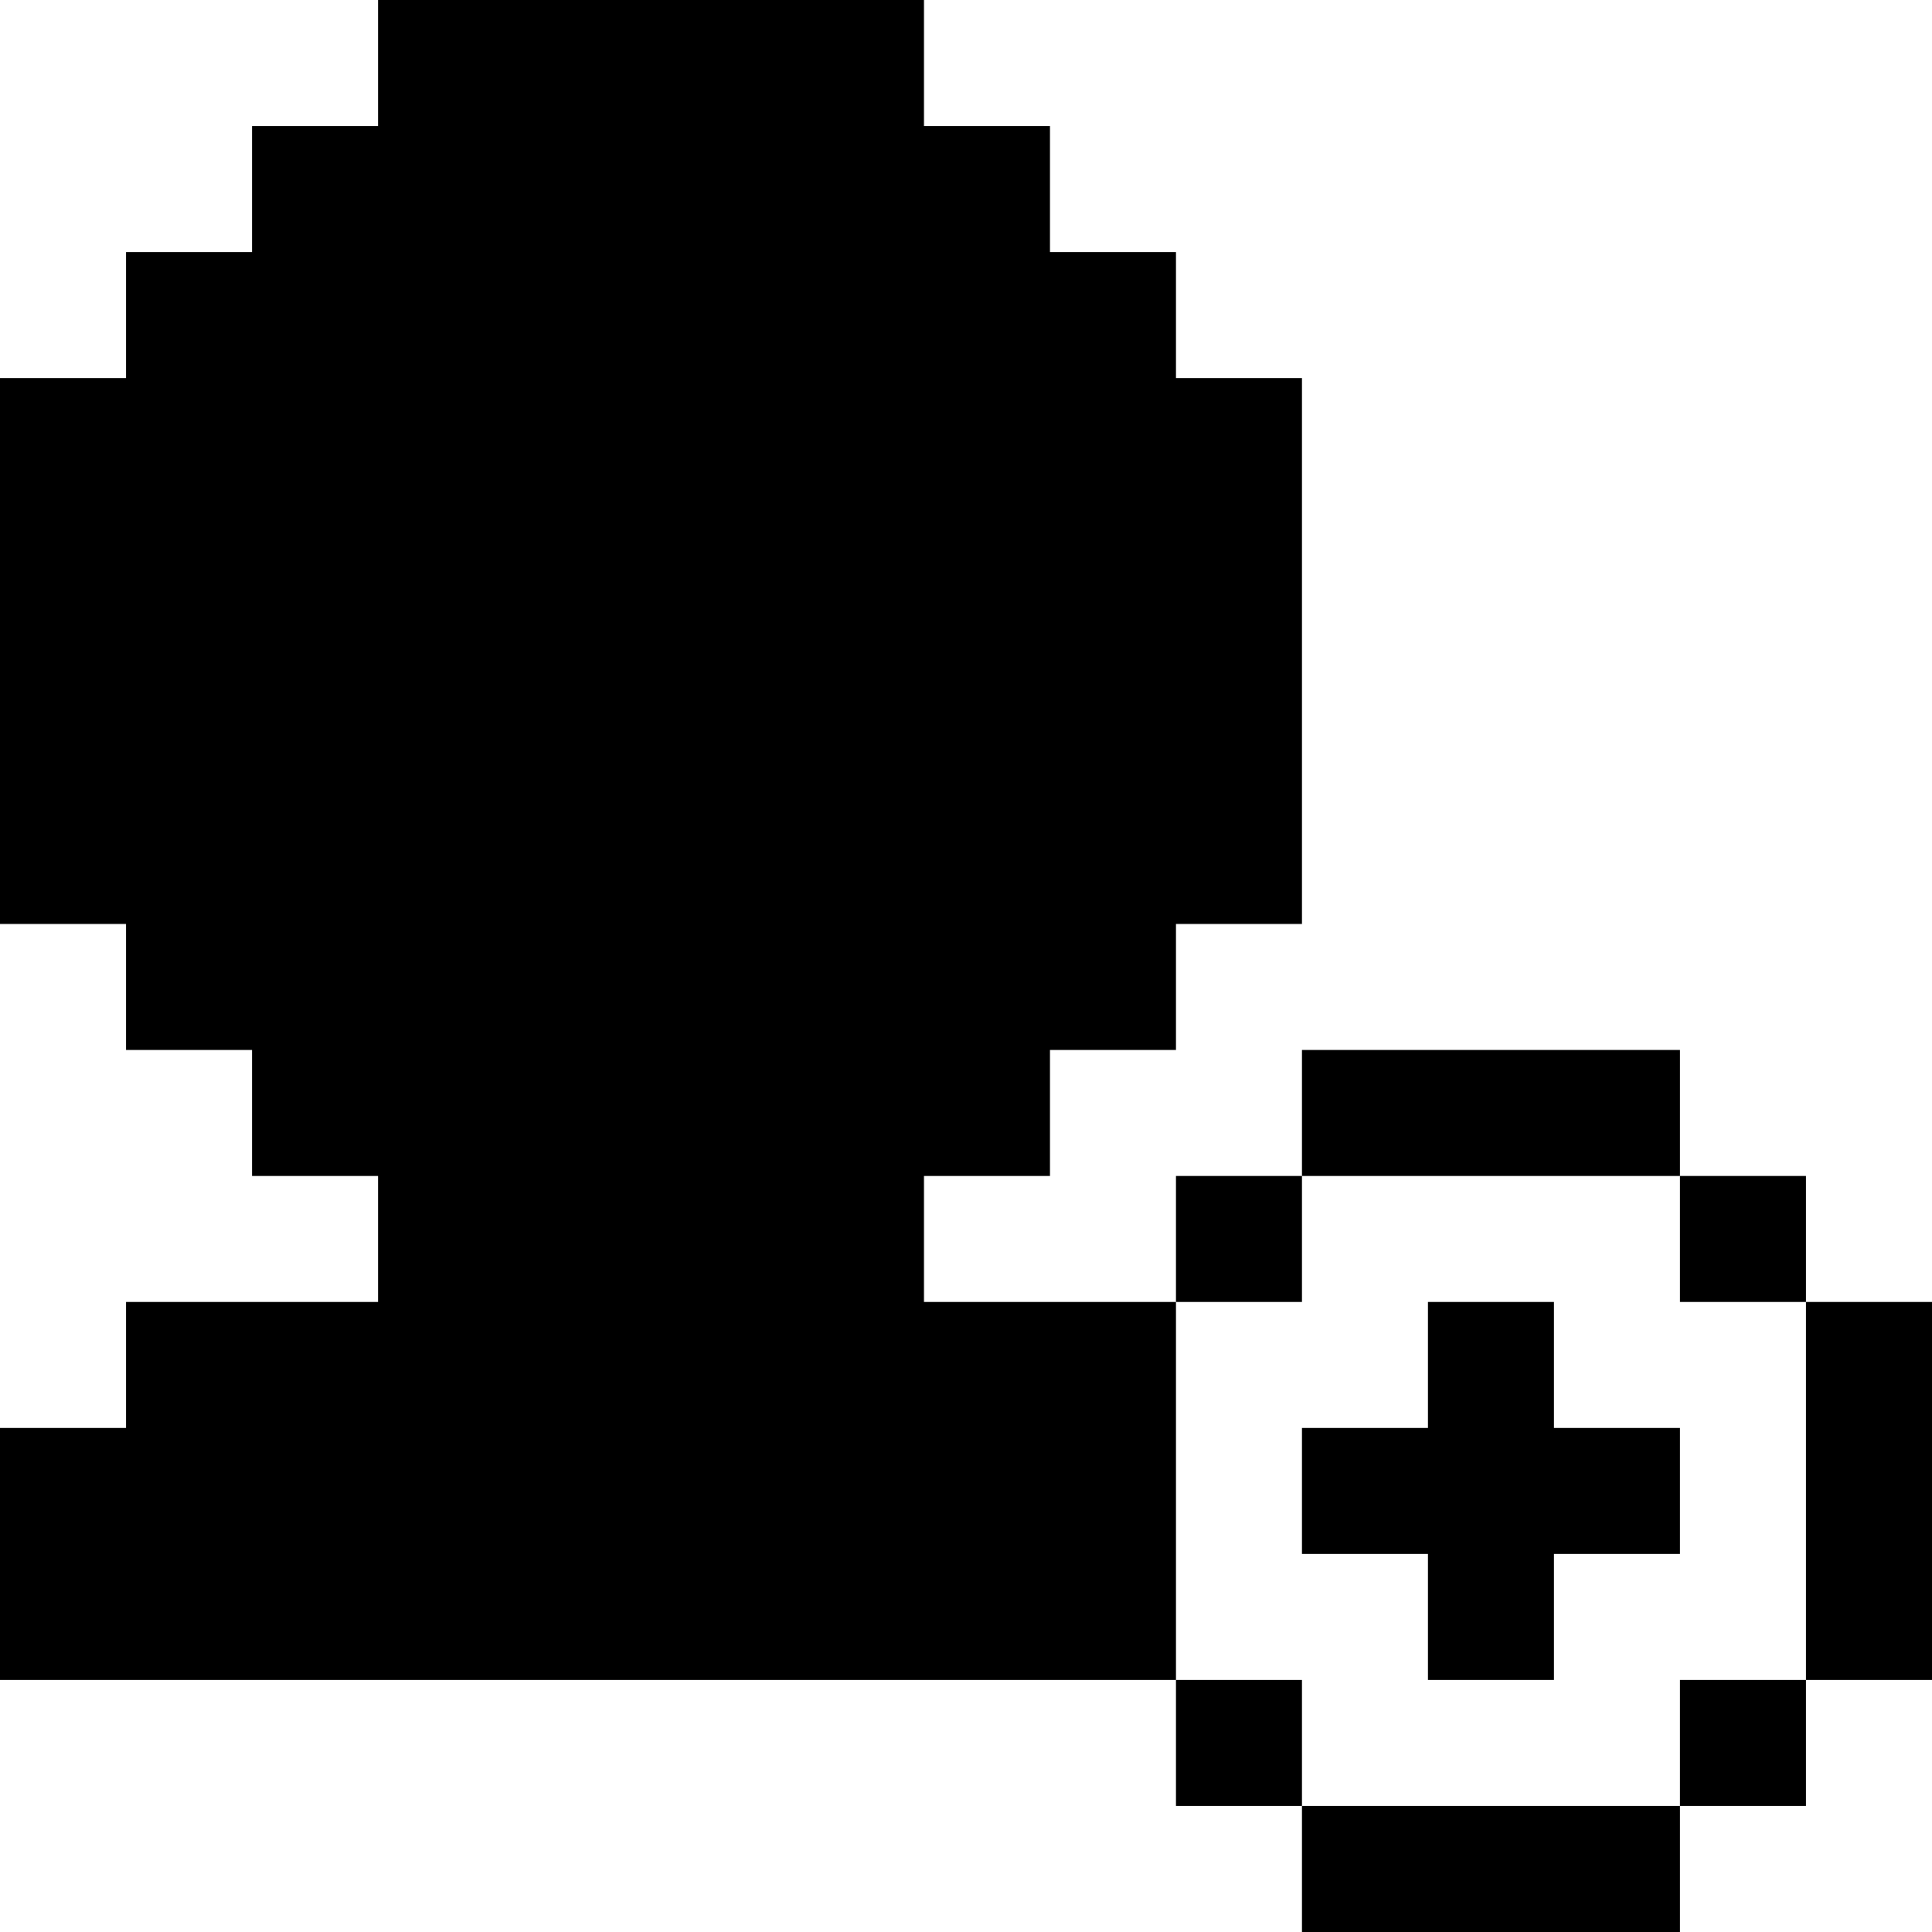
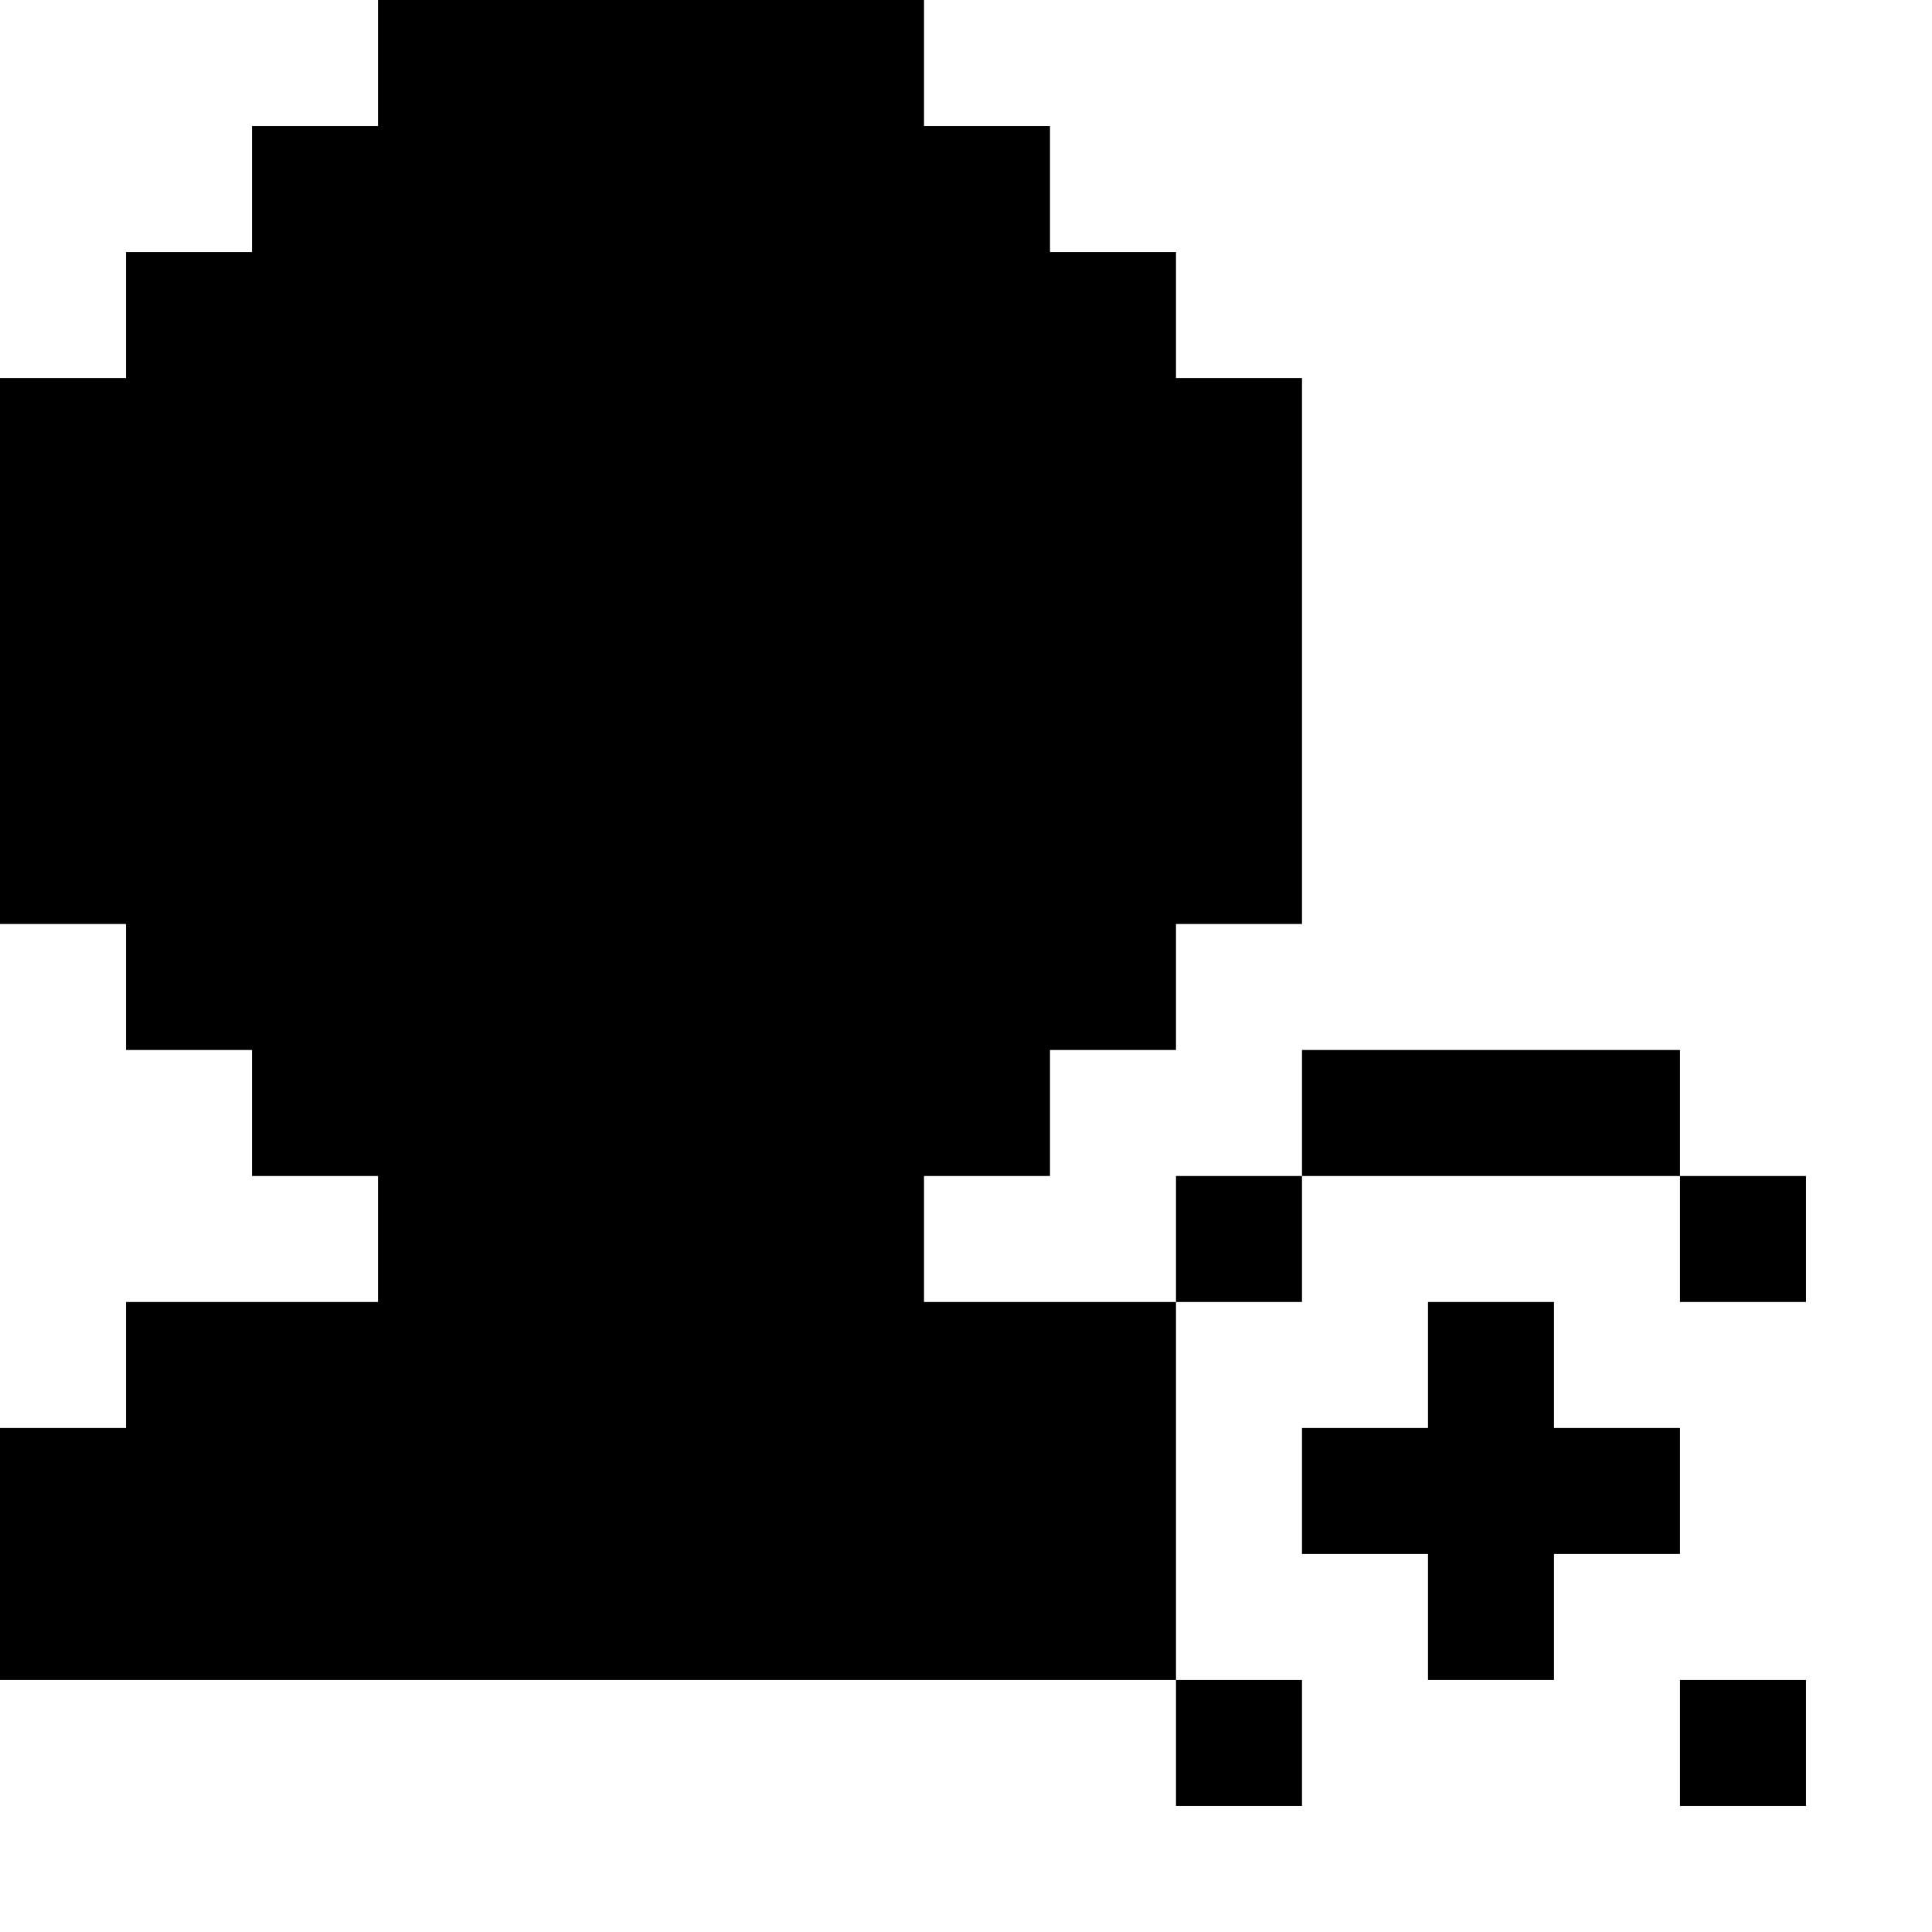
<svg xmlns="http://www.w3.org/2000/svg" fill="#000000" version="1.1" id="Layer_1" viewBox="0 0 512 512" xml:space="preserve">
  <g>
    <g>
      <polygon points="411.826,378.435 411.826,345.043 378.435,345.043 378.435,378.435 345.043,378.435 345.043,411.826     378.435,411.826 378.435,445.217 411.826,445.217 411.826,411.826 445.217,411.826 445.217,378.435   " />
    </g>
  </g>
  <g>
    <g>
-       <rect x="478.609" y="345.043" width="33.391" height="100.174" />
-     </g>
+       </g>
  </g>
  <g>
    <g>
-       <rect x="345.043" y="478.609" width="100.174" height="33.391" />
-     </g>
+       </g>
  </g>
  <g>
    <g>
      <rect x="345.043" y="278.261" width="100.174" height="33.391" />
    </g>
  </g>
  <g>
    <g>
      <polygon points="311.652,100.174 311.652,66.783 278.261,66.783 278.261,33.391 244.87,33.391 244.87,0 100.174,0 100.174,33.391     66.783,33.391 66.783,66.783 33.391,66.783 33.391,100.174 0,100.174 0,244.87 33.391,244.87 33.391,278.261 66.783,278.261     66.783,311.652 100.174,311.652 100.174,345.043 33.391,345.043 33.391,378.435 0,378.435 0,445.217 311.652,445.217     311.652,345.043 244.87,345.043 244.87,311.652 278.261,311.652 278.261,278.261 311.652,278.261 311.652,244.87 345.043,244.87     345.043,100.174   " />
    </g>
  </g>
  <g>
    <g>
      <rect x="311.652" y="311.652" width="33.391" height="33.391" />
    </g>
  </g>
  <g>
    <g>
      <rect x="445.217" y="311.652" width="33.391" height="33.391" />
    </g>
  </g>
  <g>
    <g>
      <rect x="445.217" y="445.217" width="33.391" height="33.391" />
    </g>
  </g>
  <g>
    <g>
      <rect x="311.652" y="445.217" width="33.391" height="33.391" />
    </g>
  </g>
</svg>